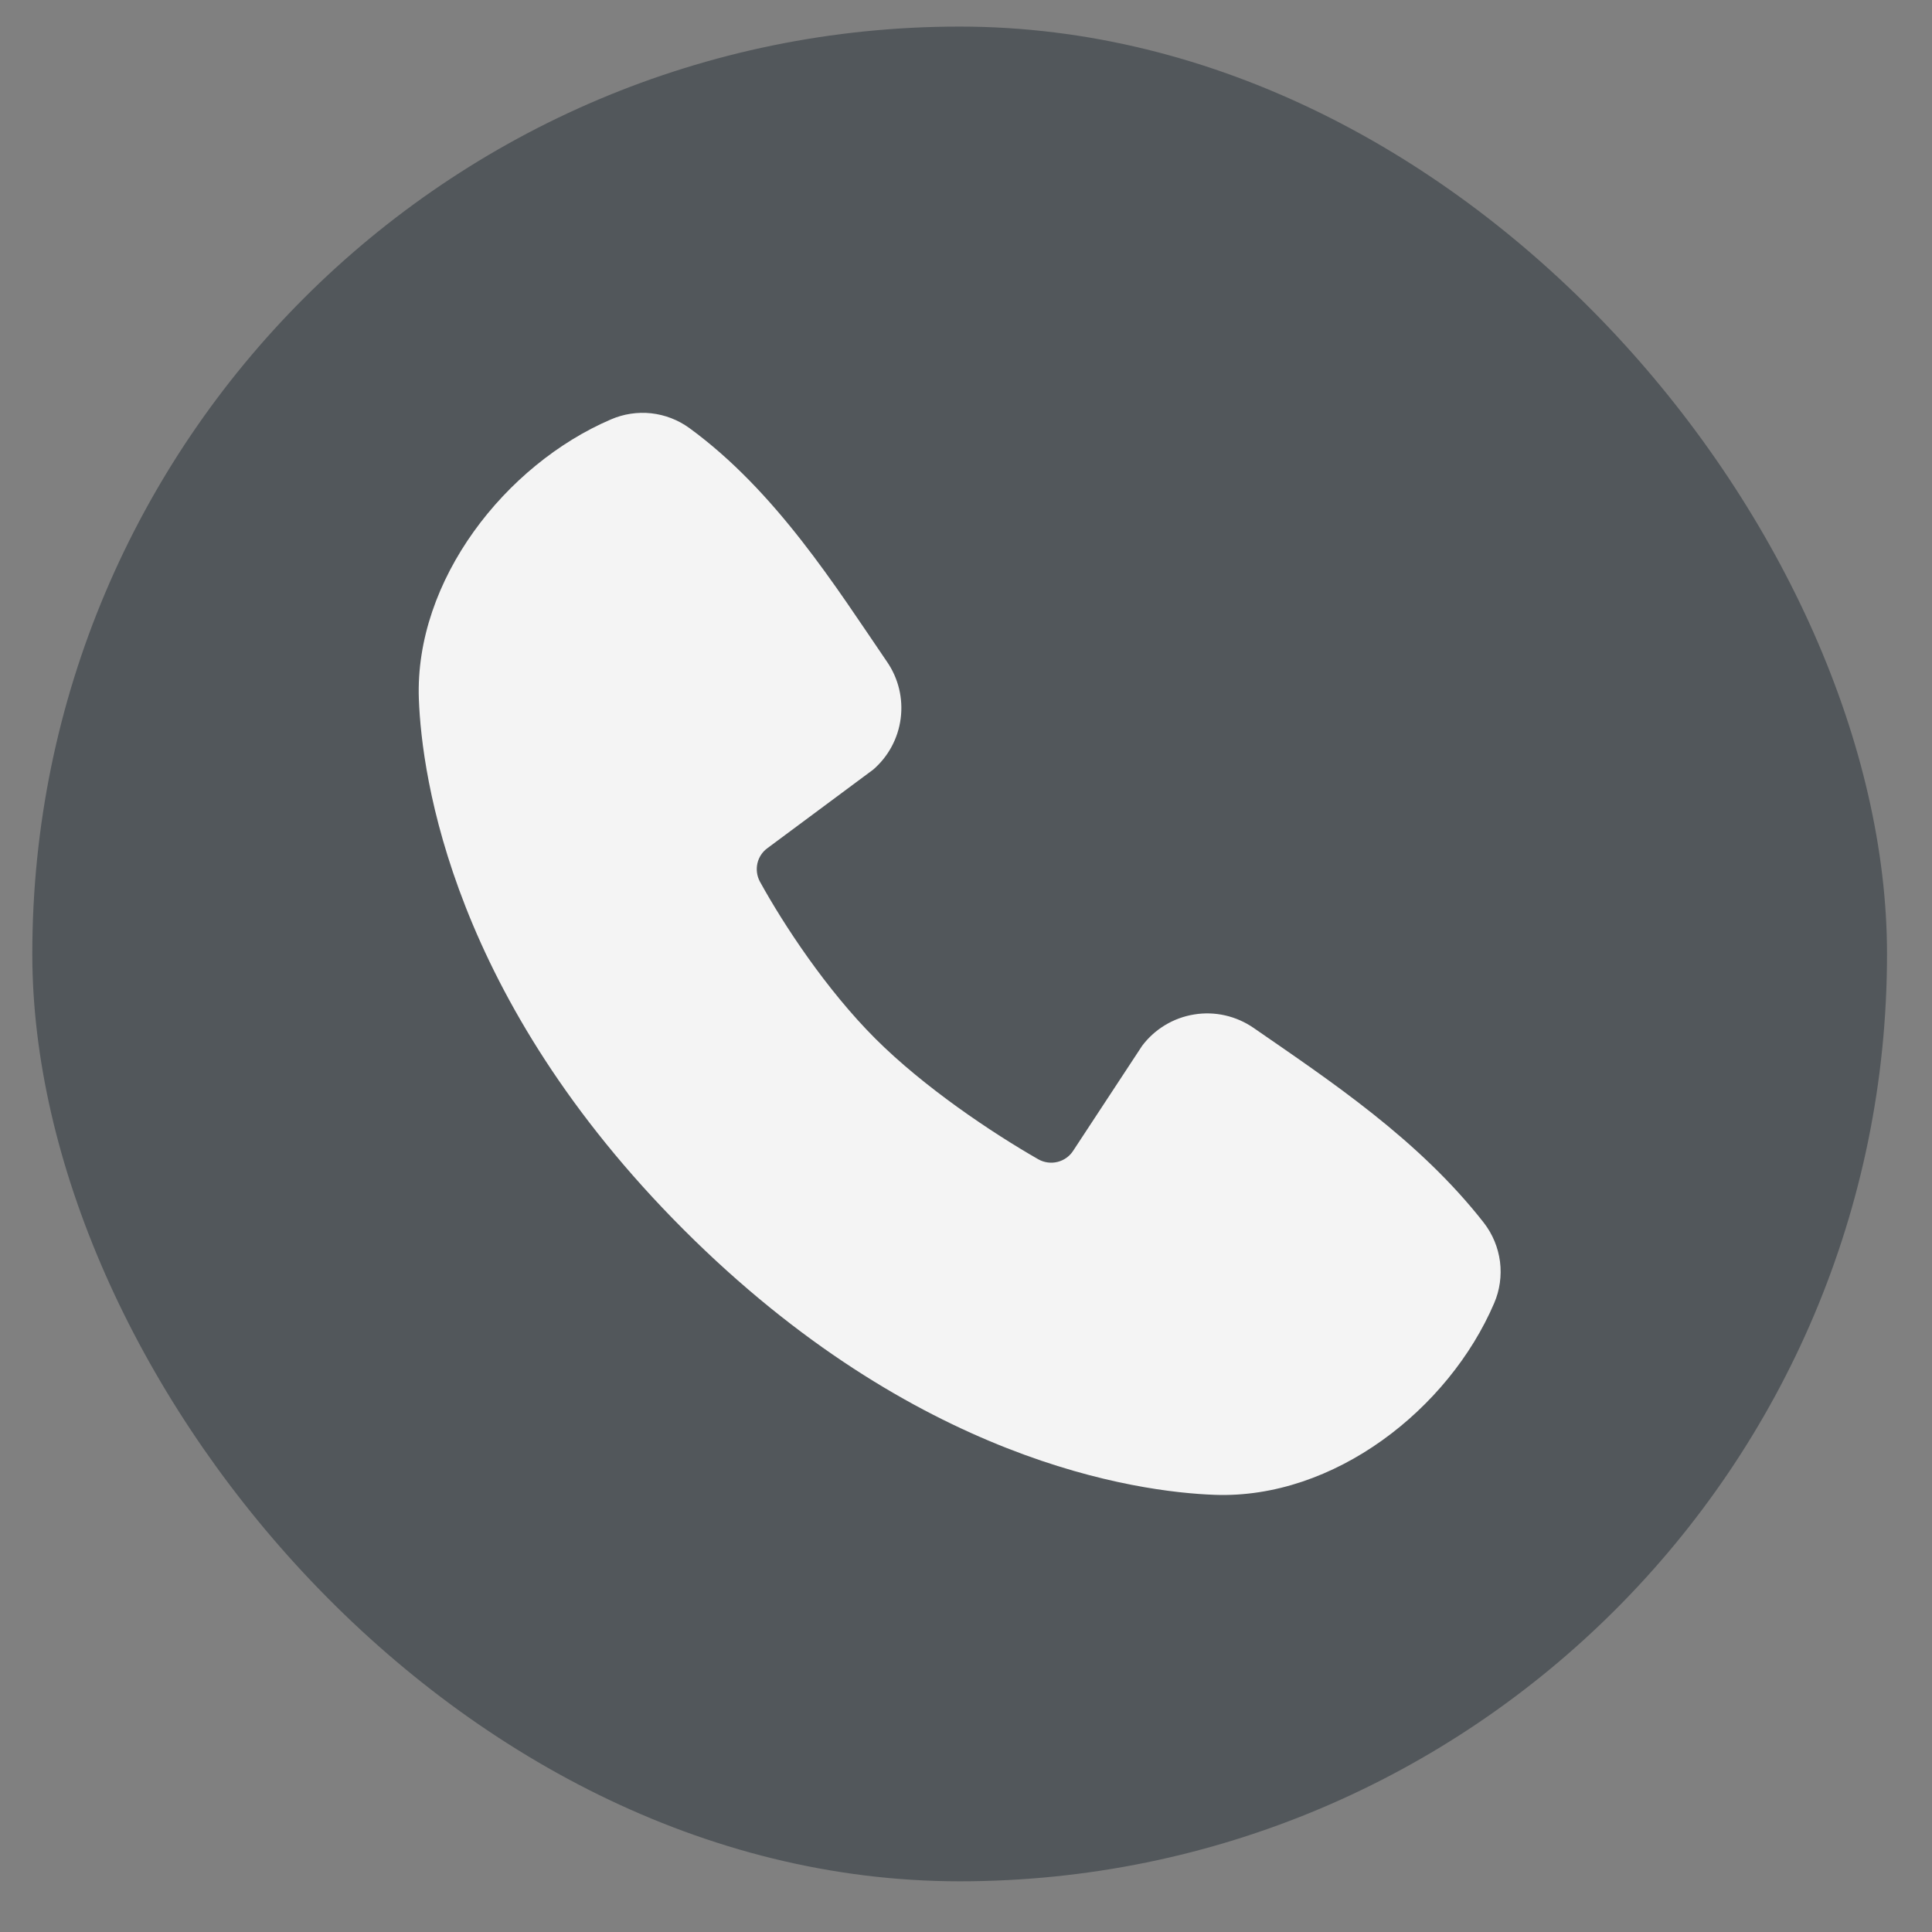
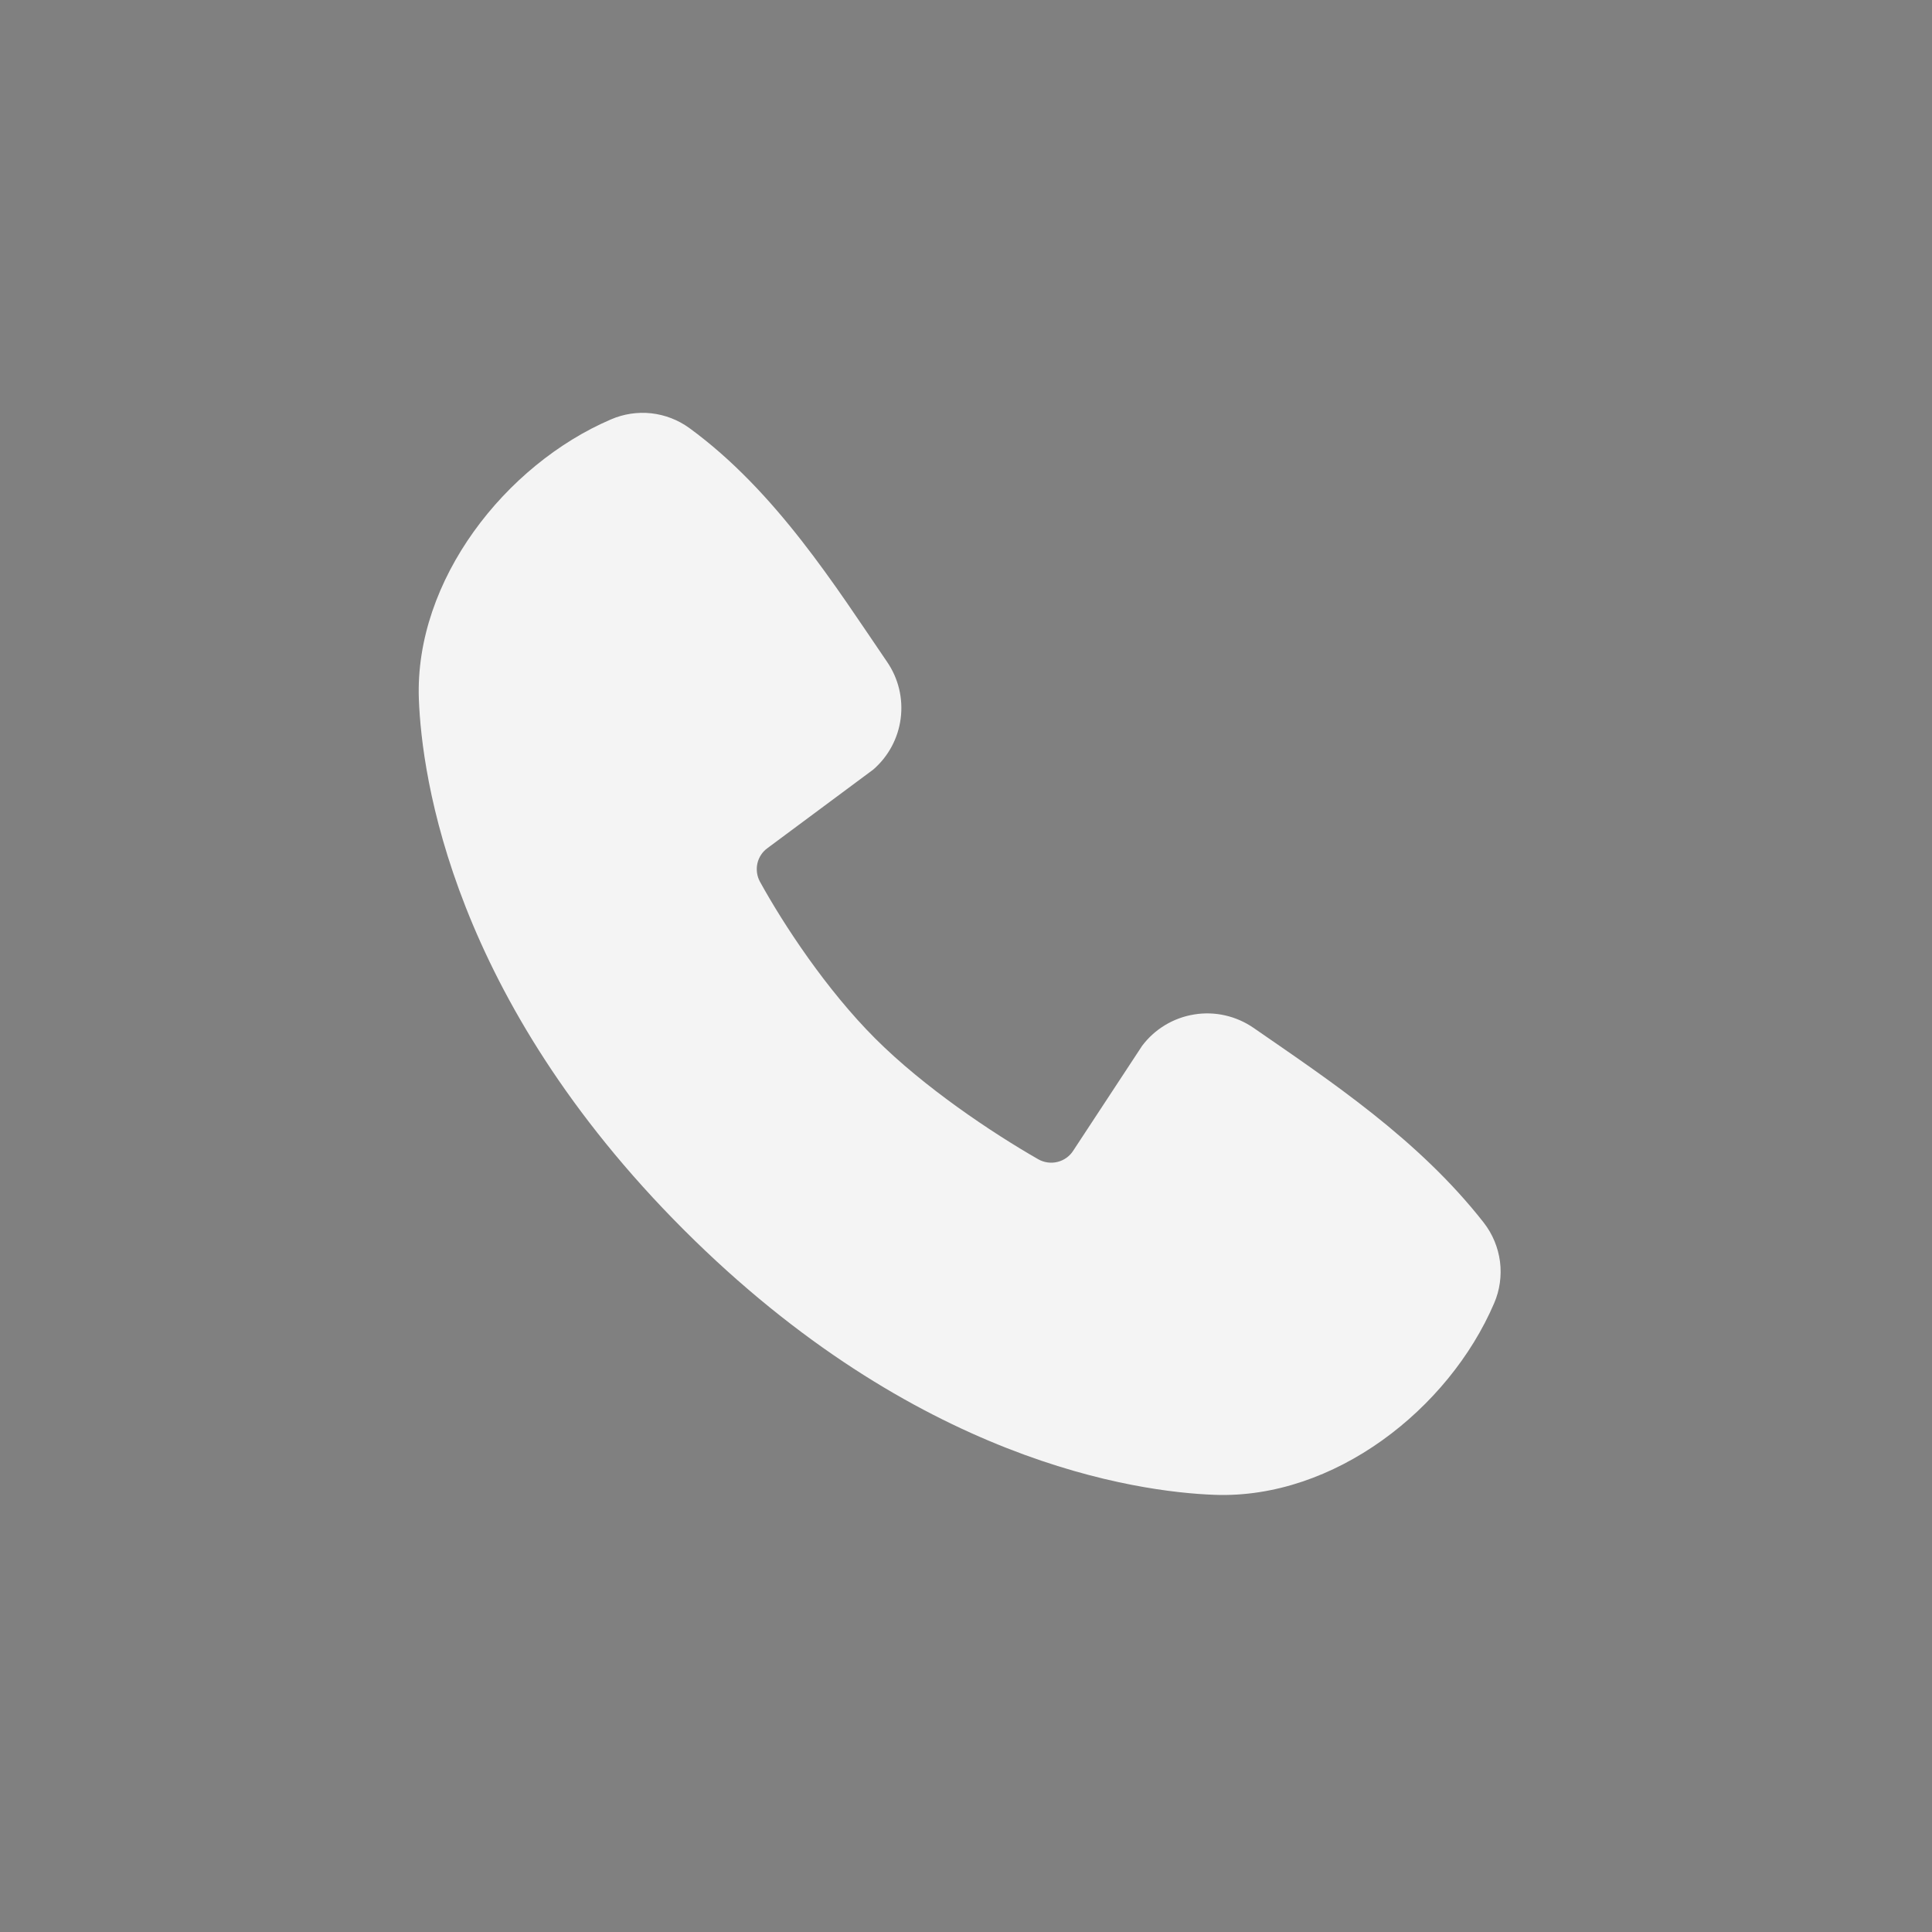
<svg xmlns="http://www.w3.org/2000/svg" width="25" height="25" viewBox="0 0 25 25" fill="none">
  <rect x="0" y="0" width="25" height="25" fill="#808080" stroke="none" />
-   <rect x="0.418" y="0.344" width="24" height="24" rx="12" fill="#52575B" />
  <path fill-rule="evenodd" clip-rule="evenodd" d="M15.717 19.343C14.707 19.306 11.846 18.91 8.849 15.914C5.853 12.918 5.458 10.057 5.42 9.046C5.364 7.506 6.543 6.011 7.906 5.427C8.07 5.356 8.249 5.329 8.427 5.348C8.605 5.368 8.774 5.433 8.919 5.538C10.041 6.356 10.815 7.593 11.479 8.565C11.626 8.779 11.688 9.039 11.655 9.296C11.622 9.553 11.496 9.788 11.3 9.958L9.932 10.974C9.866 11.021 9.819 11.092 9.801 11.171C9.783 11.251 9.794 11.334 9.832 11.406C10.142 11.969 10.694 12.807 11.325 13.438C11.956 14.069 12.834 14.657 13.437 15.002C13.512 15.044 13.601 15.056 13.685 15.035C13.769 15.014 13.842 14.962 13.888 14.889L14.779 13.533C14.942 13.316 15.184 13.17 15.453 13.127C15.721 13.083 15.996 13.146 16.22 13.3C17.207 13.983 18.358 14.744 19.201 15.823C19.314 15.969 19.386 16.142 19.41 16.326C19.433 16.509 19.407 16.695 19.334 16.864C18.747 18.234 17.262 19.4 15.717 19.343Z" fill="#F4F4F4" />
</svg>